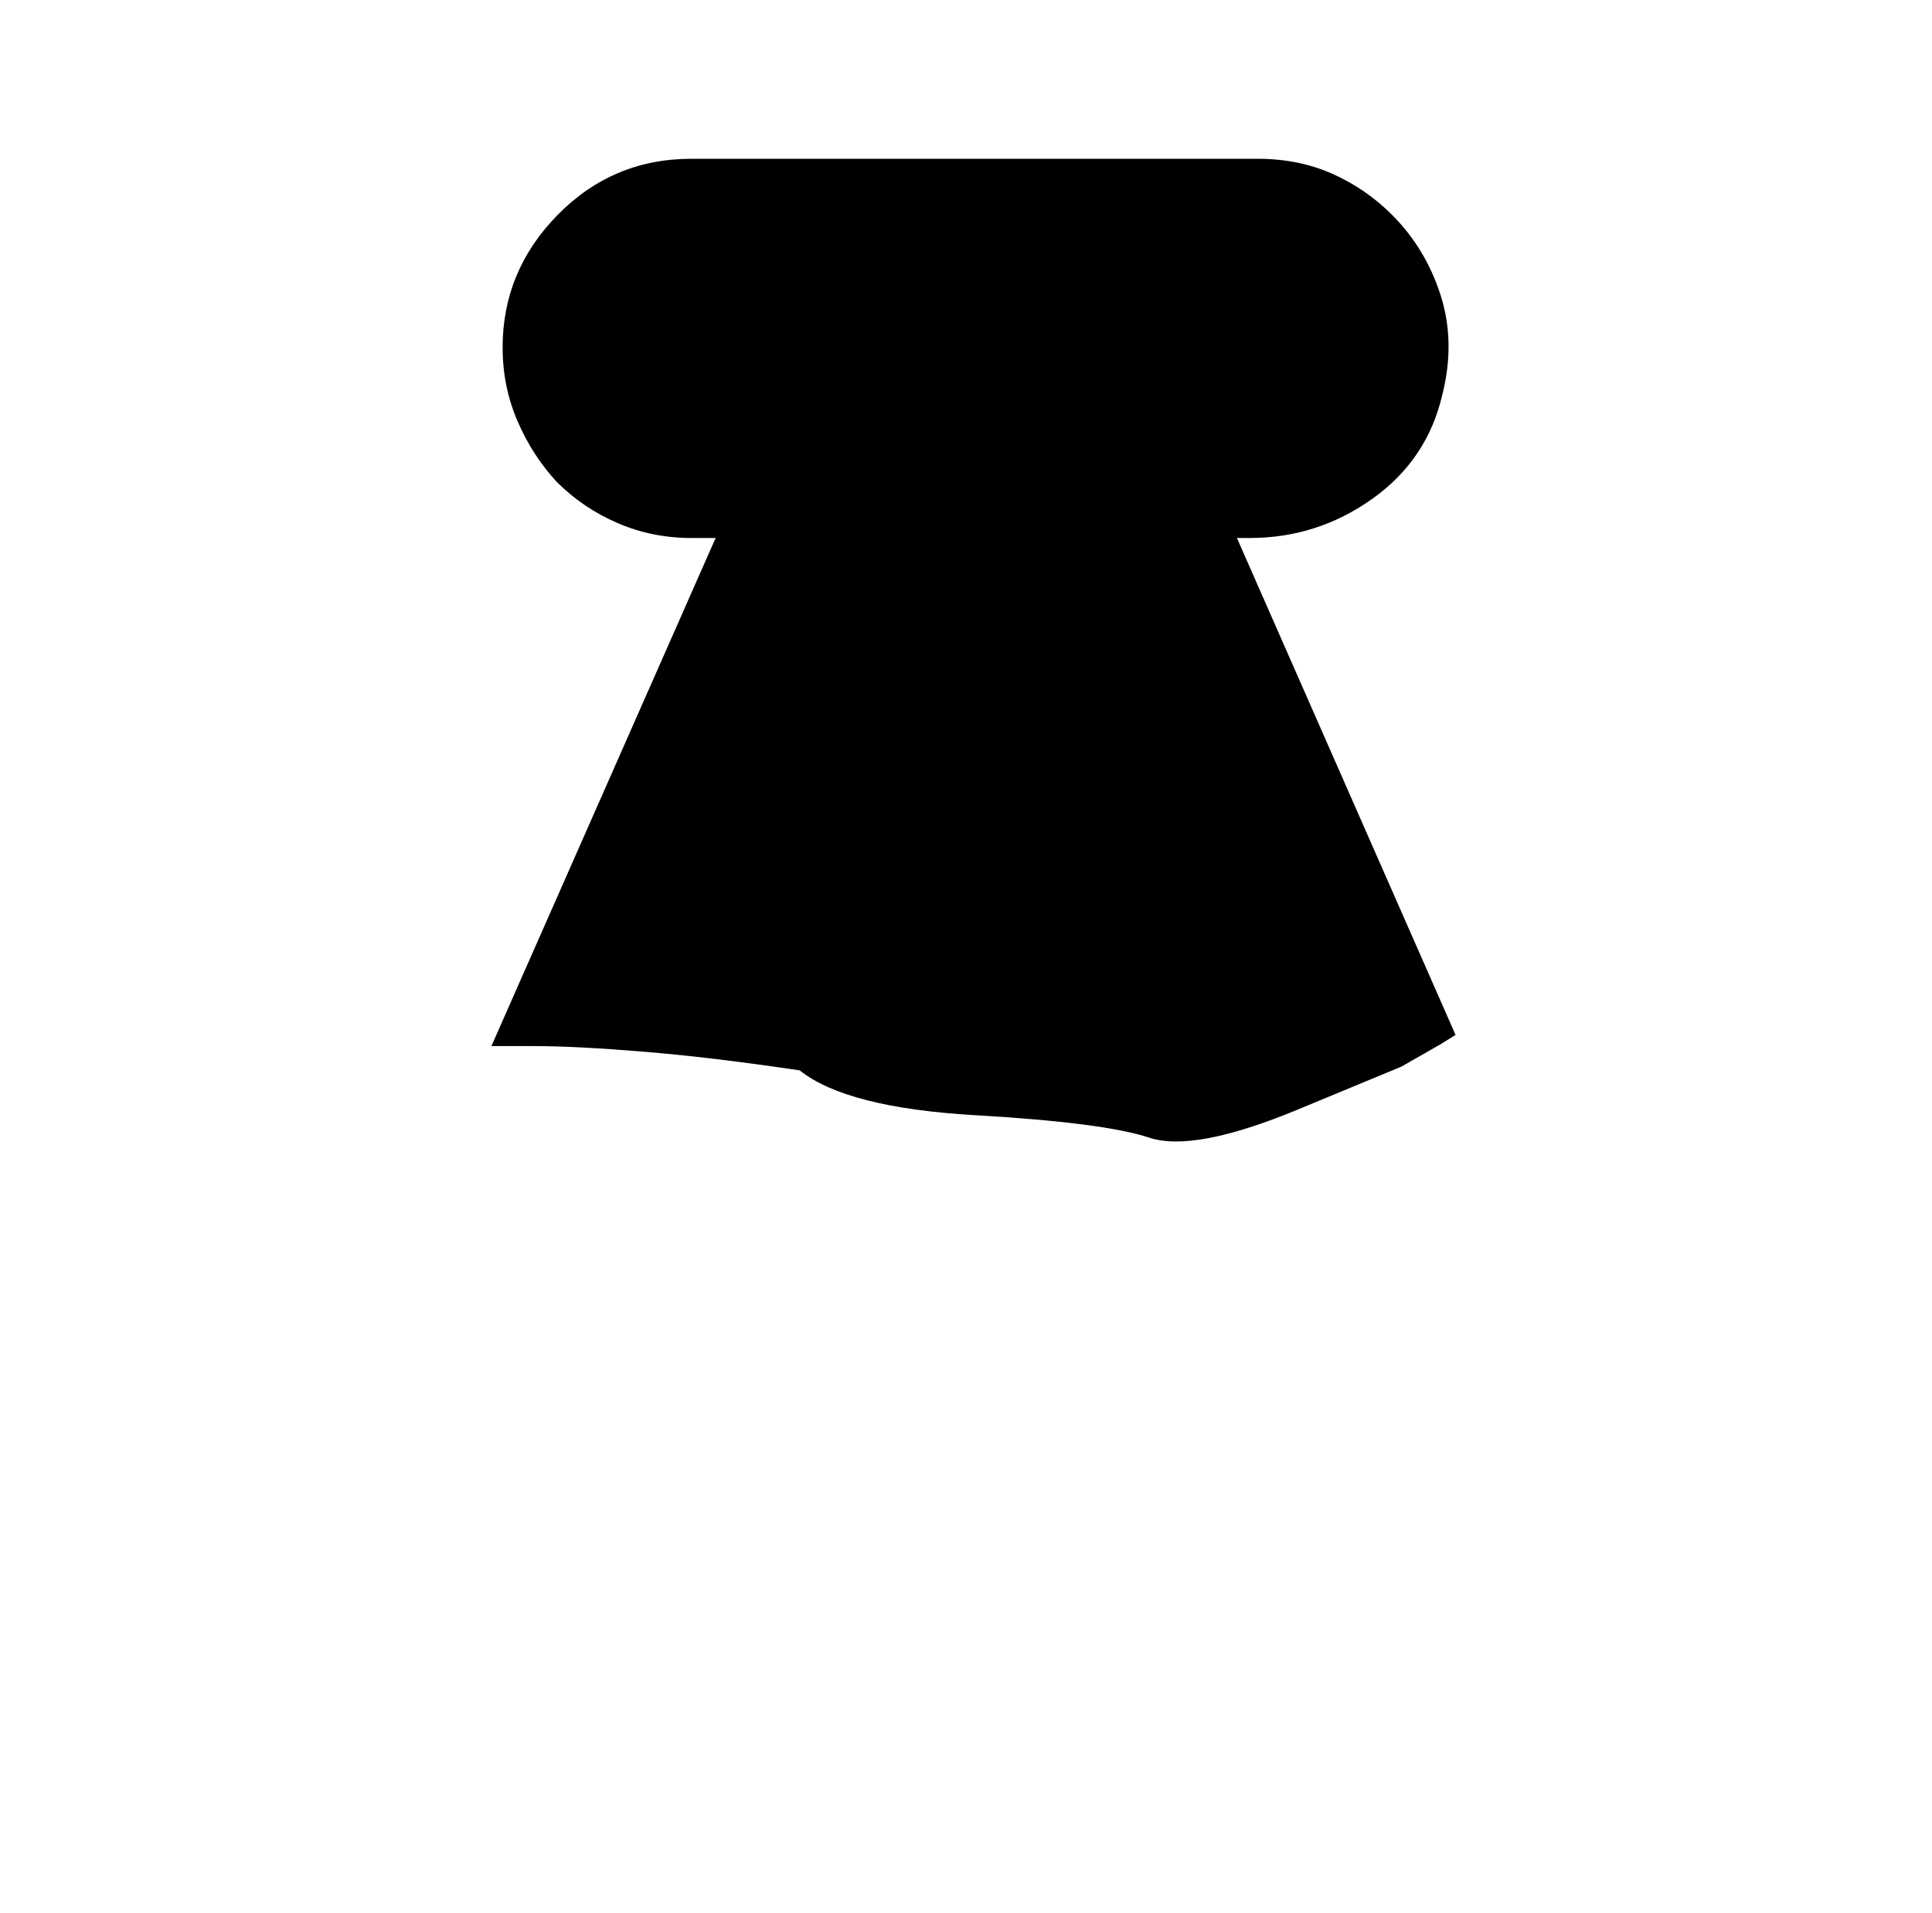
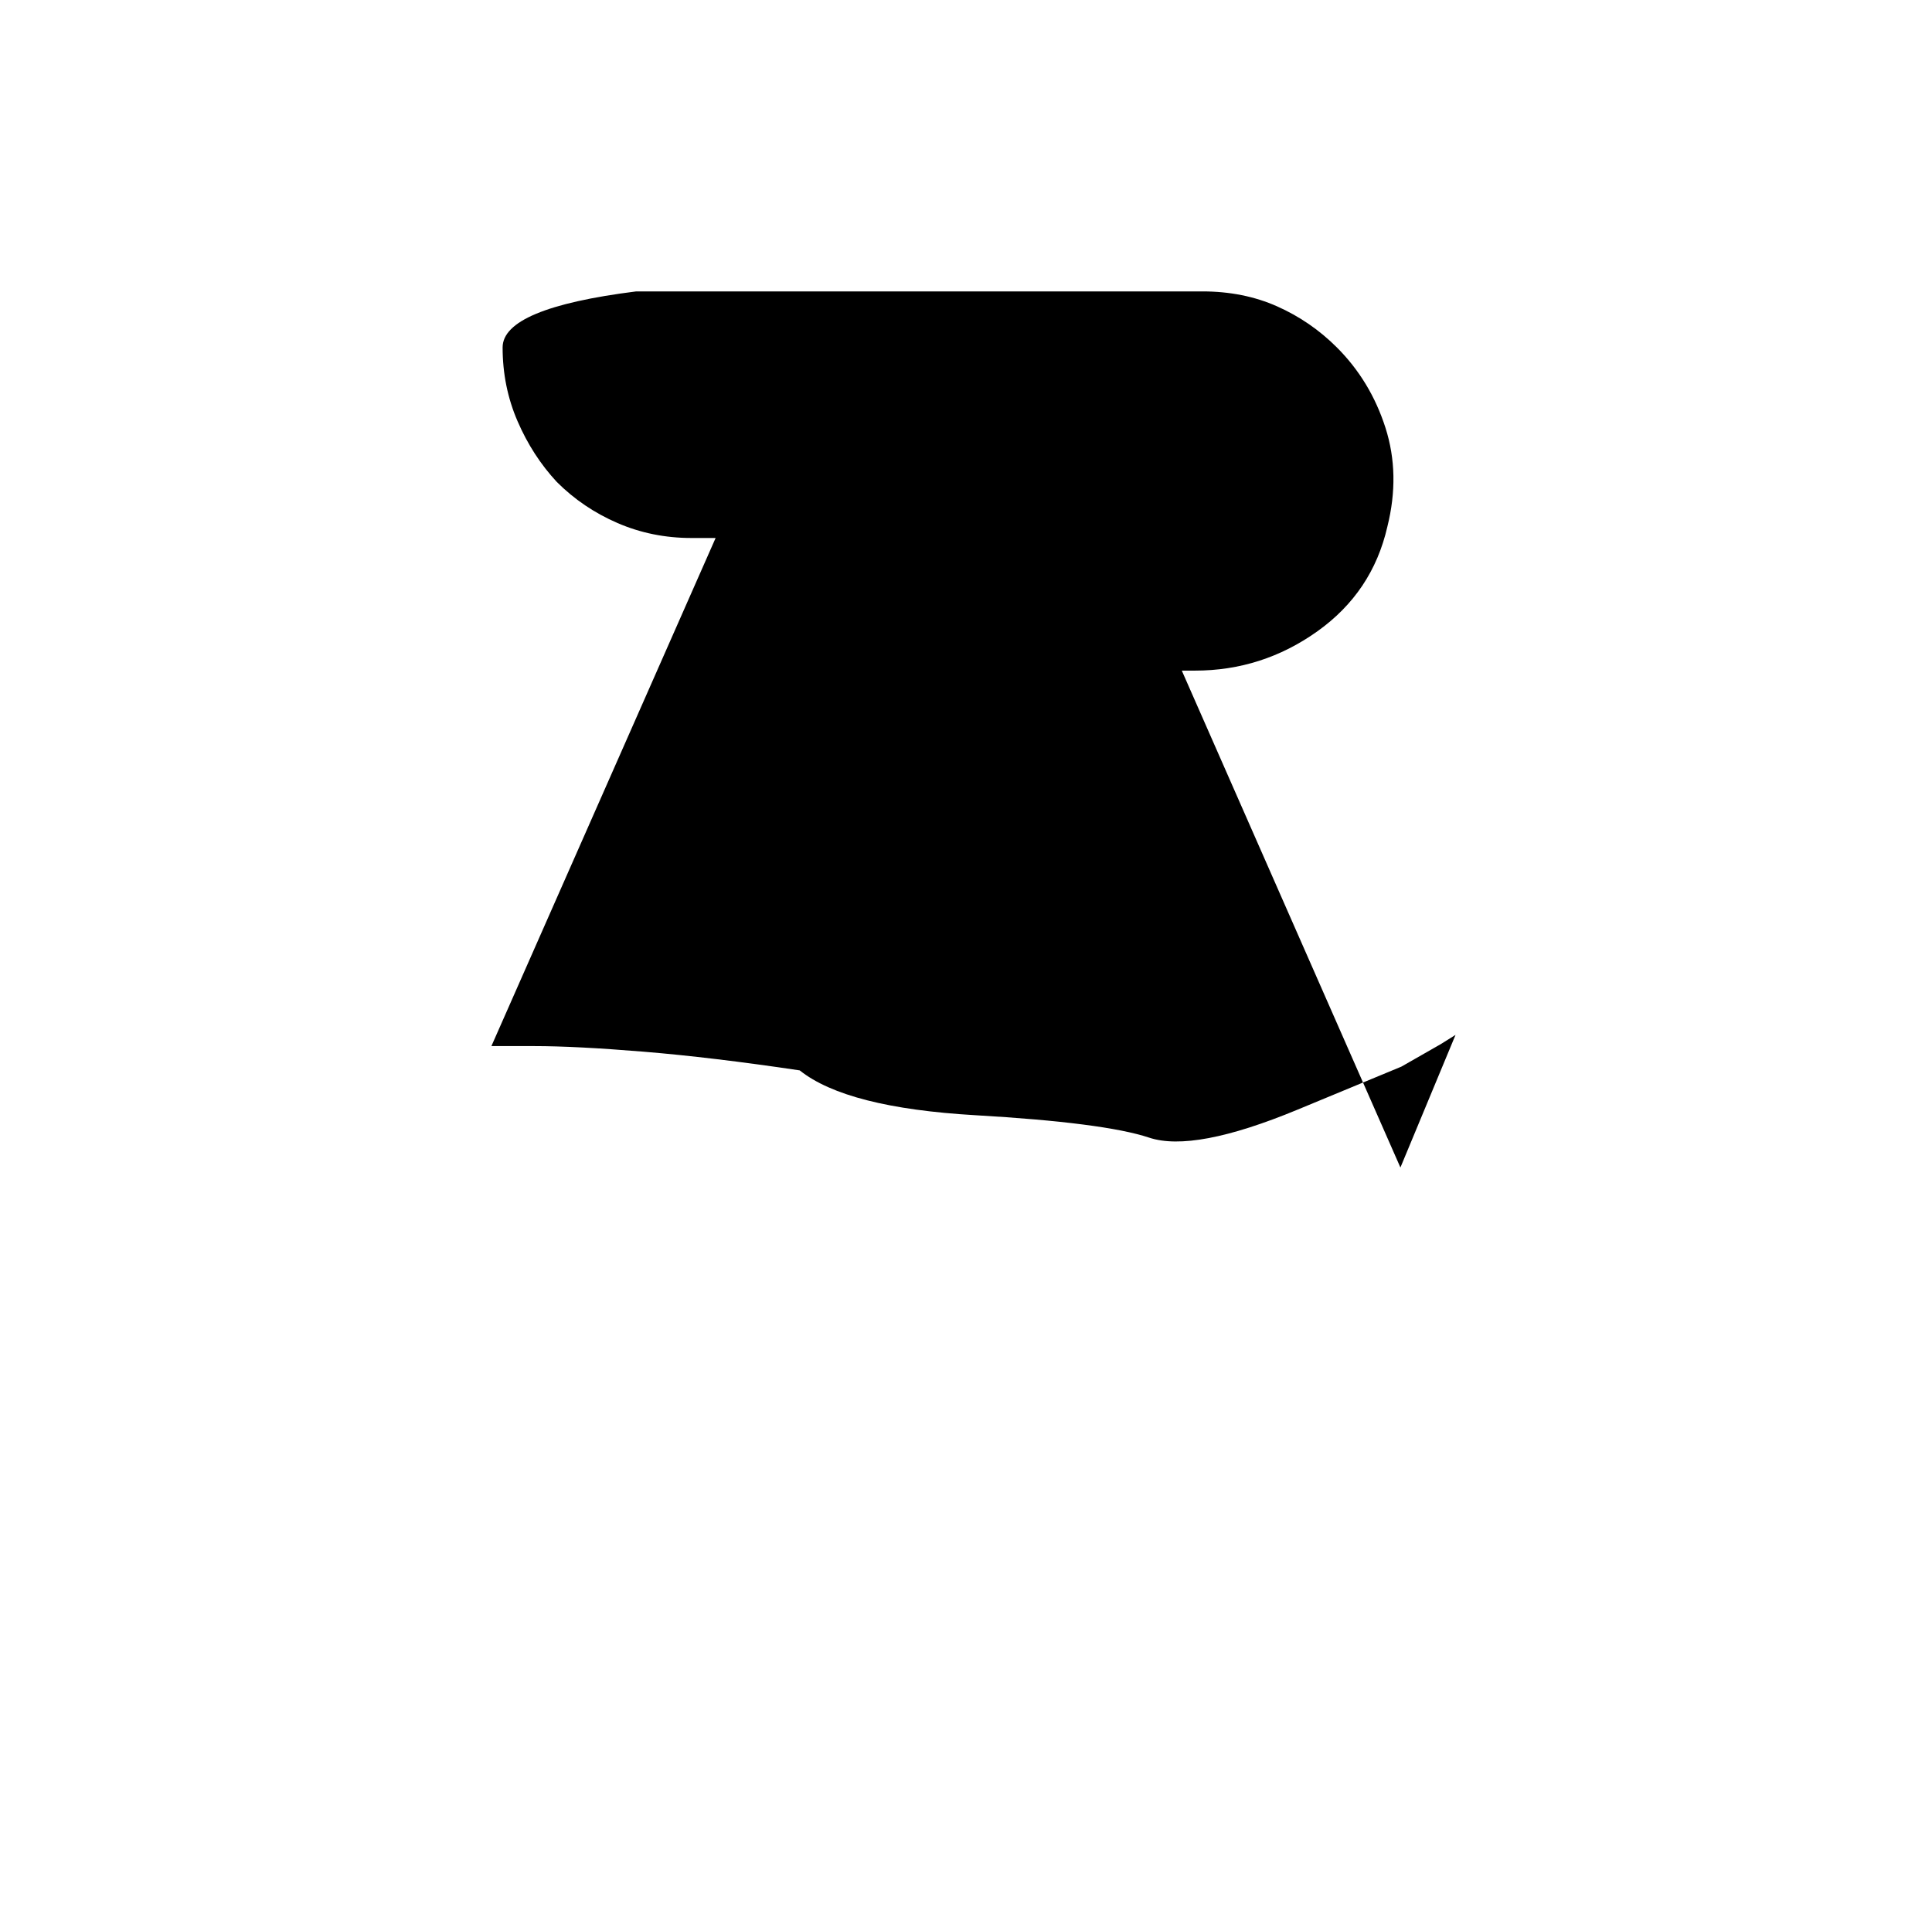
<svg xmlns="http://www.w3.org/2000/svg" version="1.1" viewBox="-10 0 1034 1024">
-   <path fill="currentColor" d="M769 554l-8 5l-21 12t-55.5 23t-79.5 15t-93 -12t-94 -24q-47 -7 -83.5 -10t-58.5 -3h-23l120 -272h-13q-21 0 -39.5 -8t-32.5 -22q-13 -14 -21 -32.5t-8 -39.5q0 -41 29.5 -71t71.5 -30h303q22 0 40 8t32 22q18 18 26 43t1 53q-8 35 -37.5 56t-65.5 21h-7l117 266v0z " />
+   <path fill="currentColor" d="M769 554l-8 5l-21 12t-55.5 23t-79.5 15t-93 -12t-94 -24q-47 -7 -83.5 -10t-58.5 -3h-23l120 -272h-13q-21 0 -39.5 -8t-32.5 -22q-13 -14 -21 -32.5t-8 -39.5t71.5 -30h303q22 0 40 8t32 22q18 18 26 43t1 53q-8 35 -37.5 56t-65.5 21h-7l117 266v0z " />
</svg>